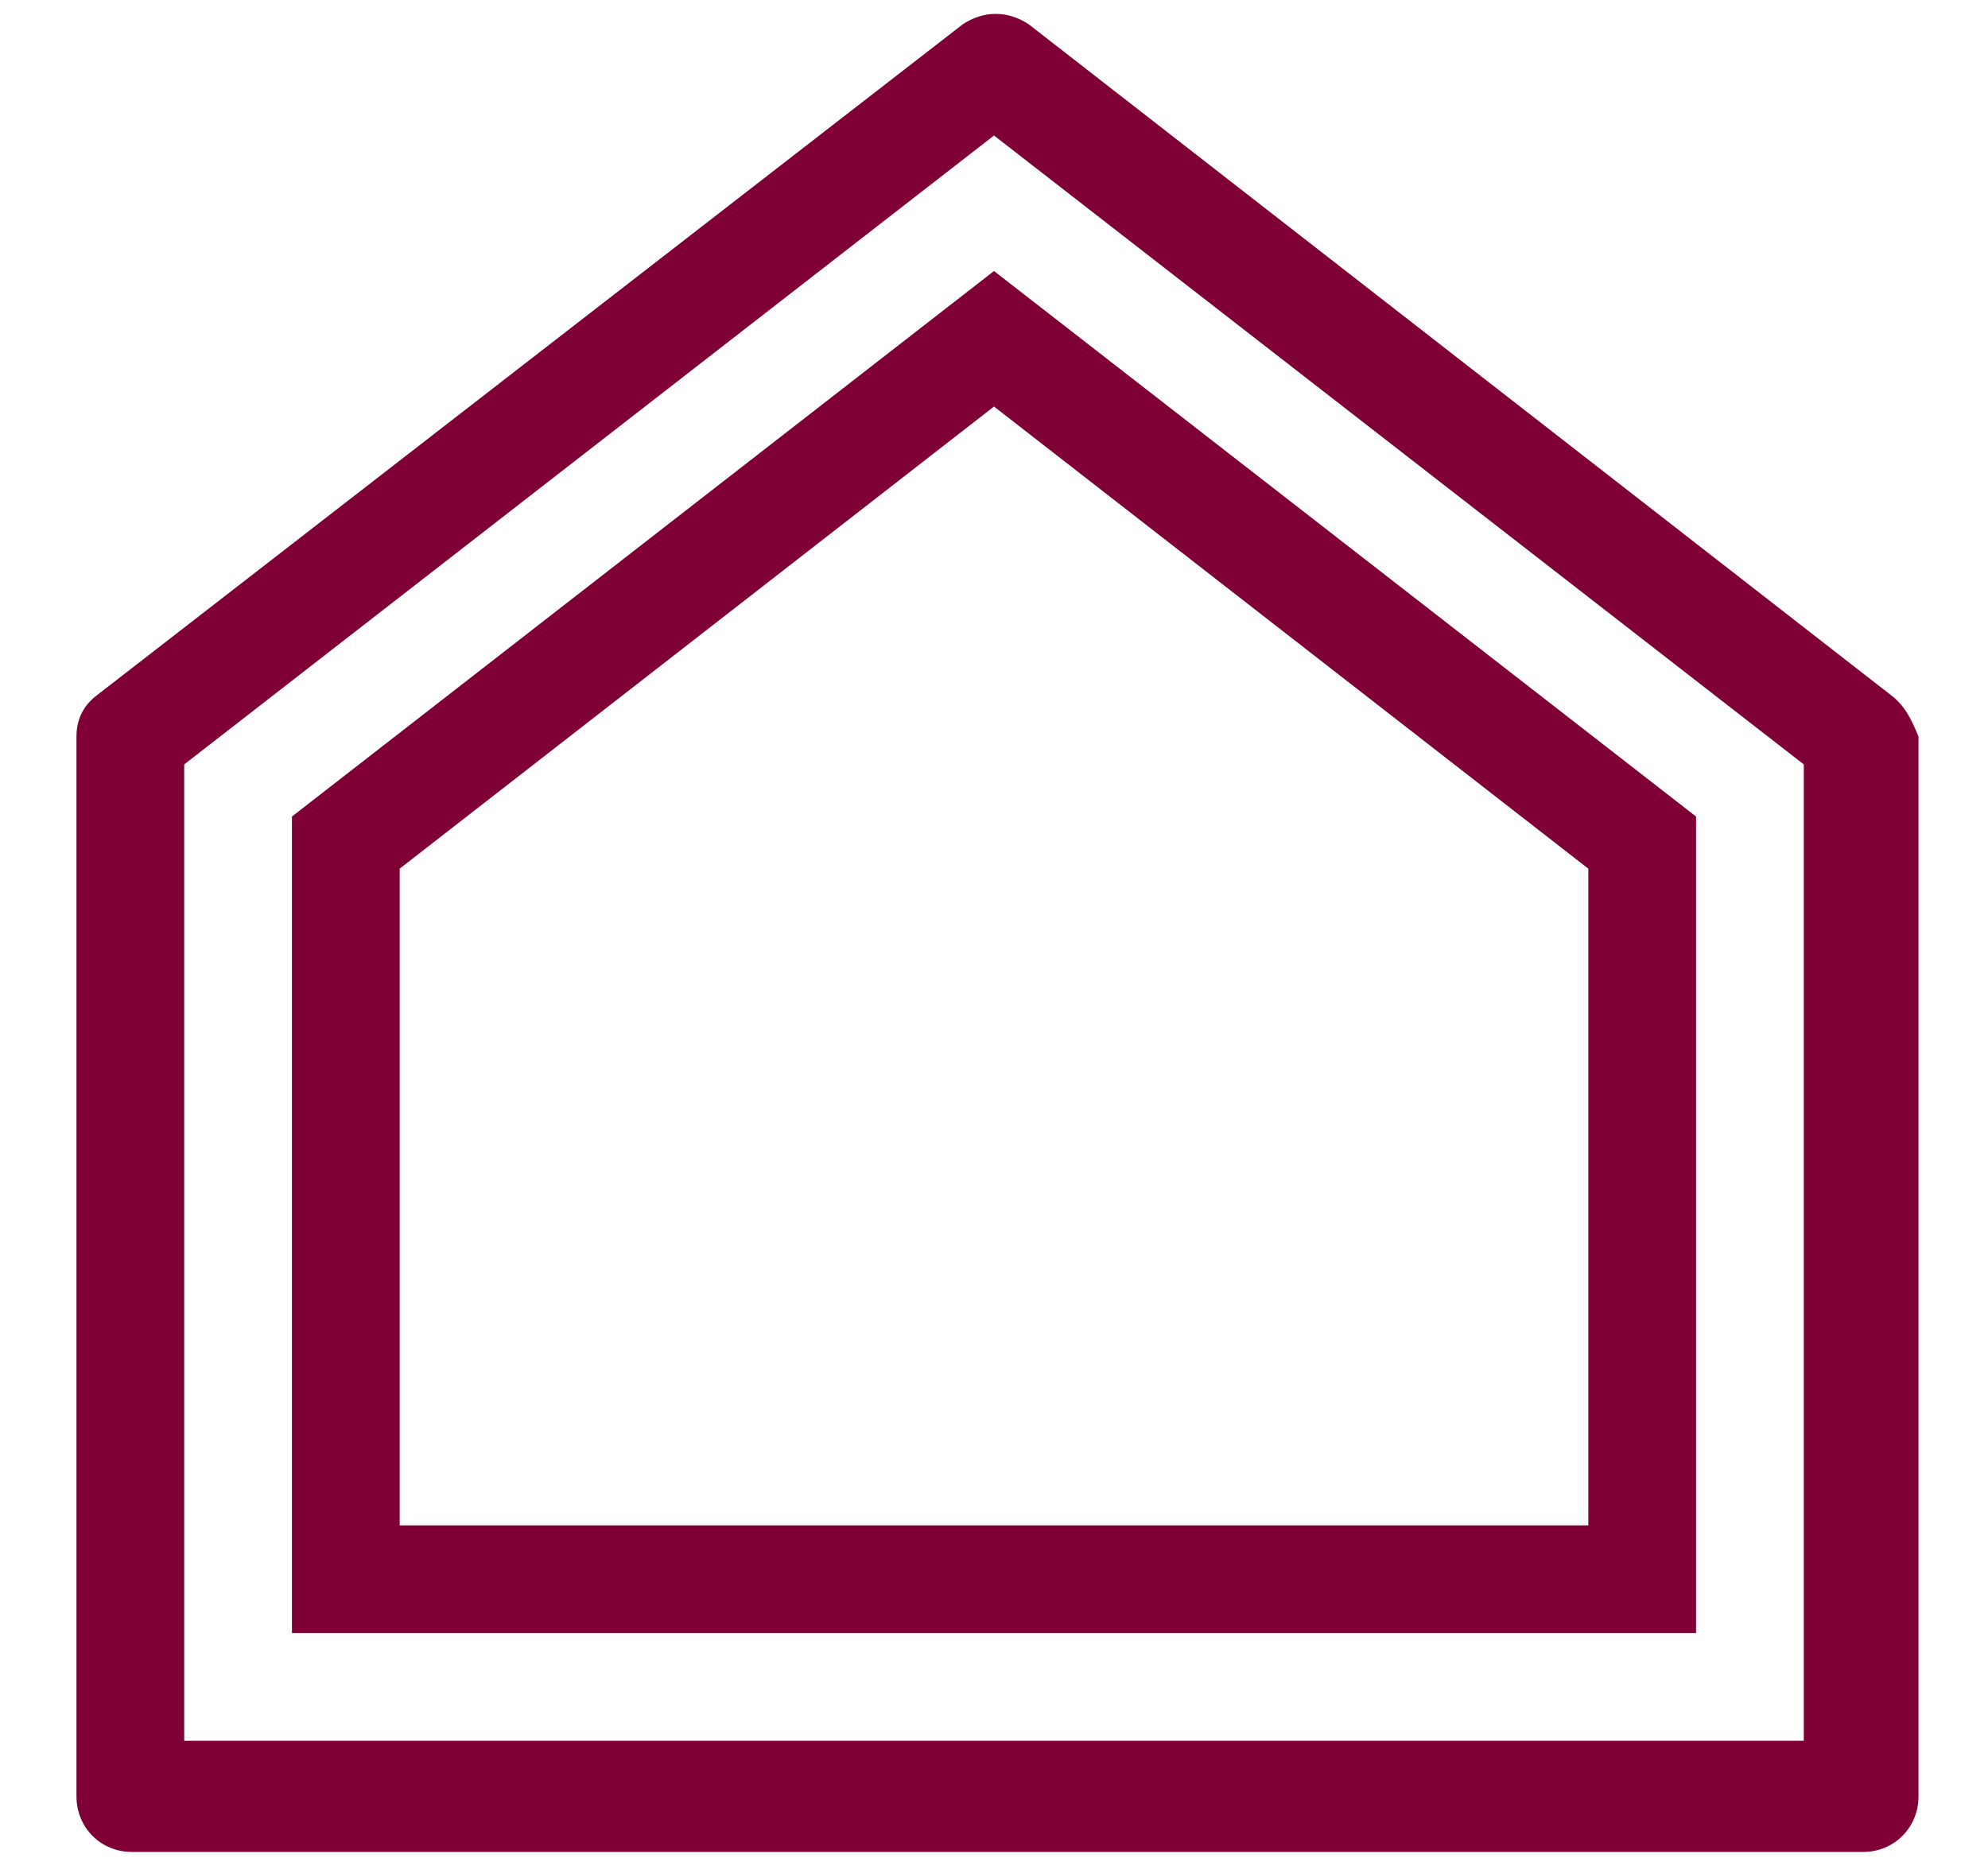
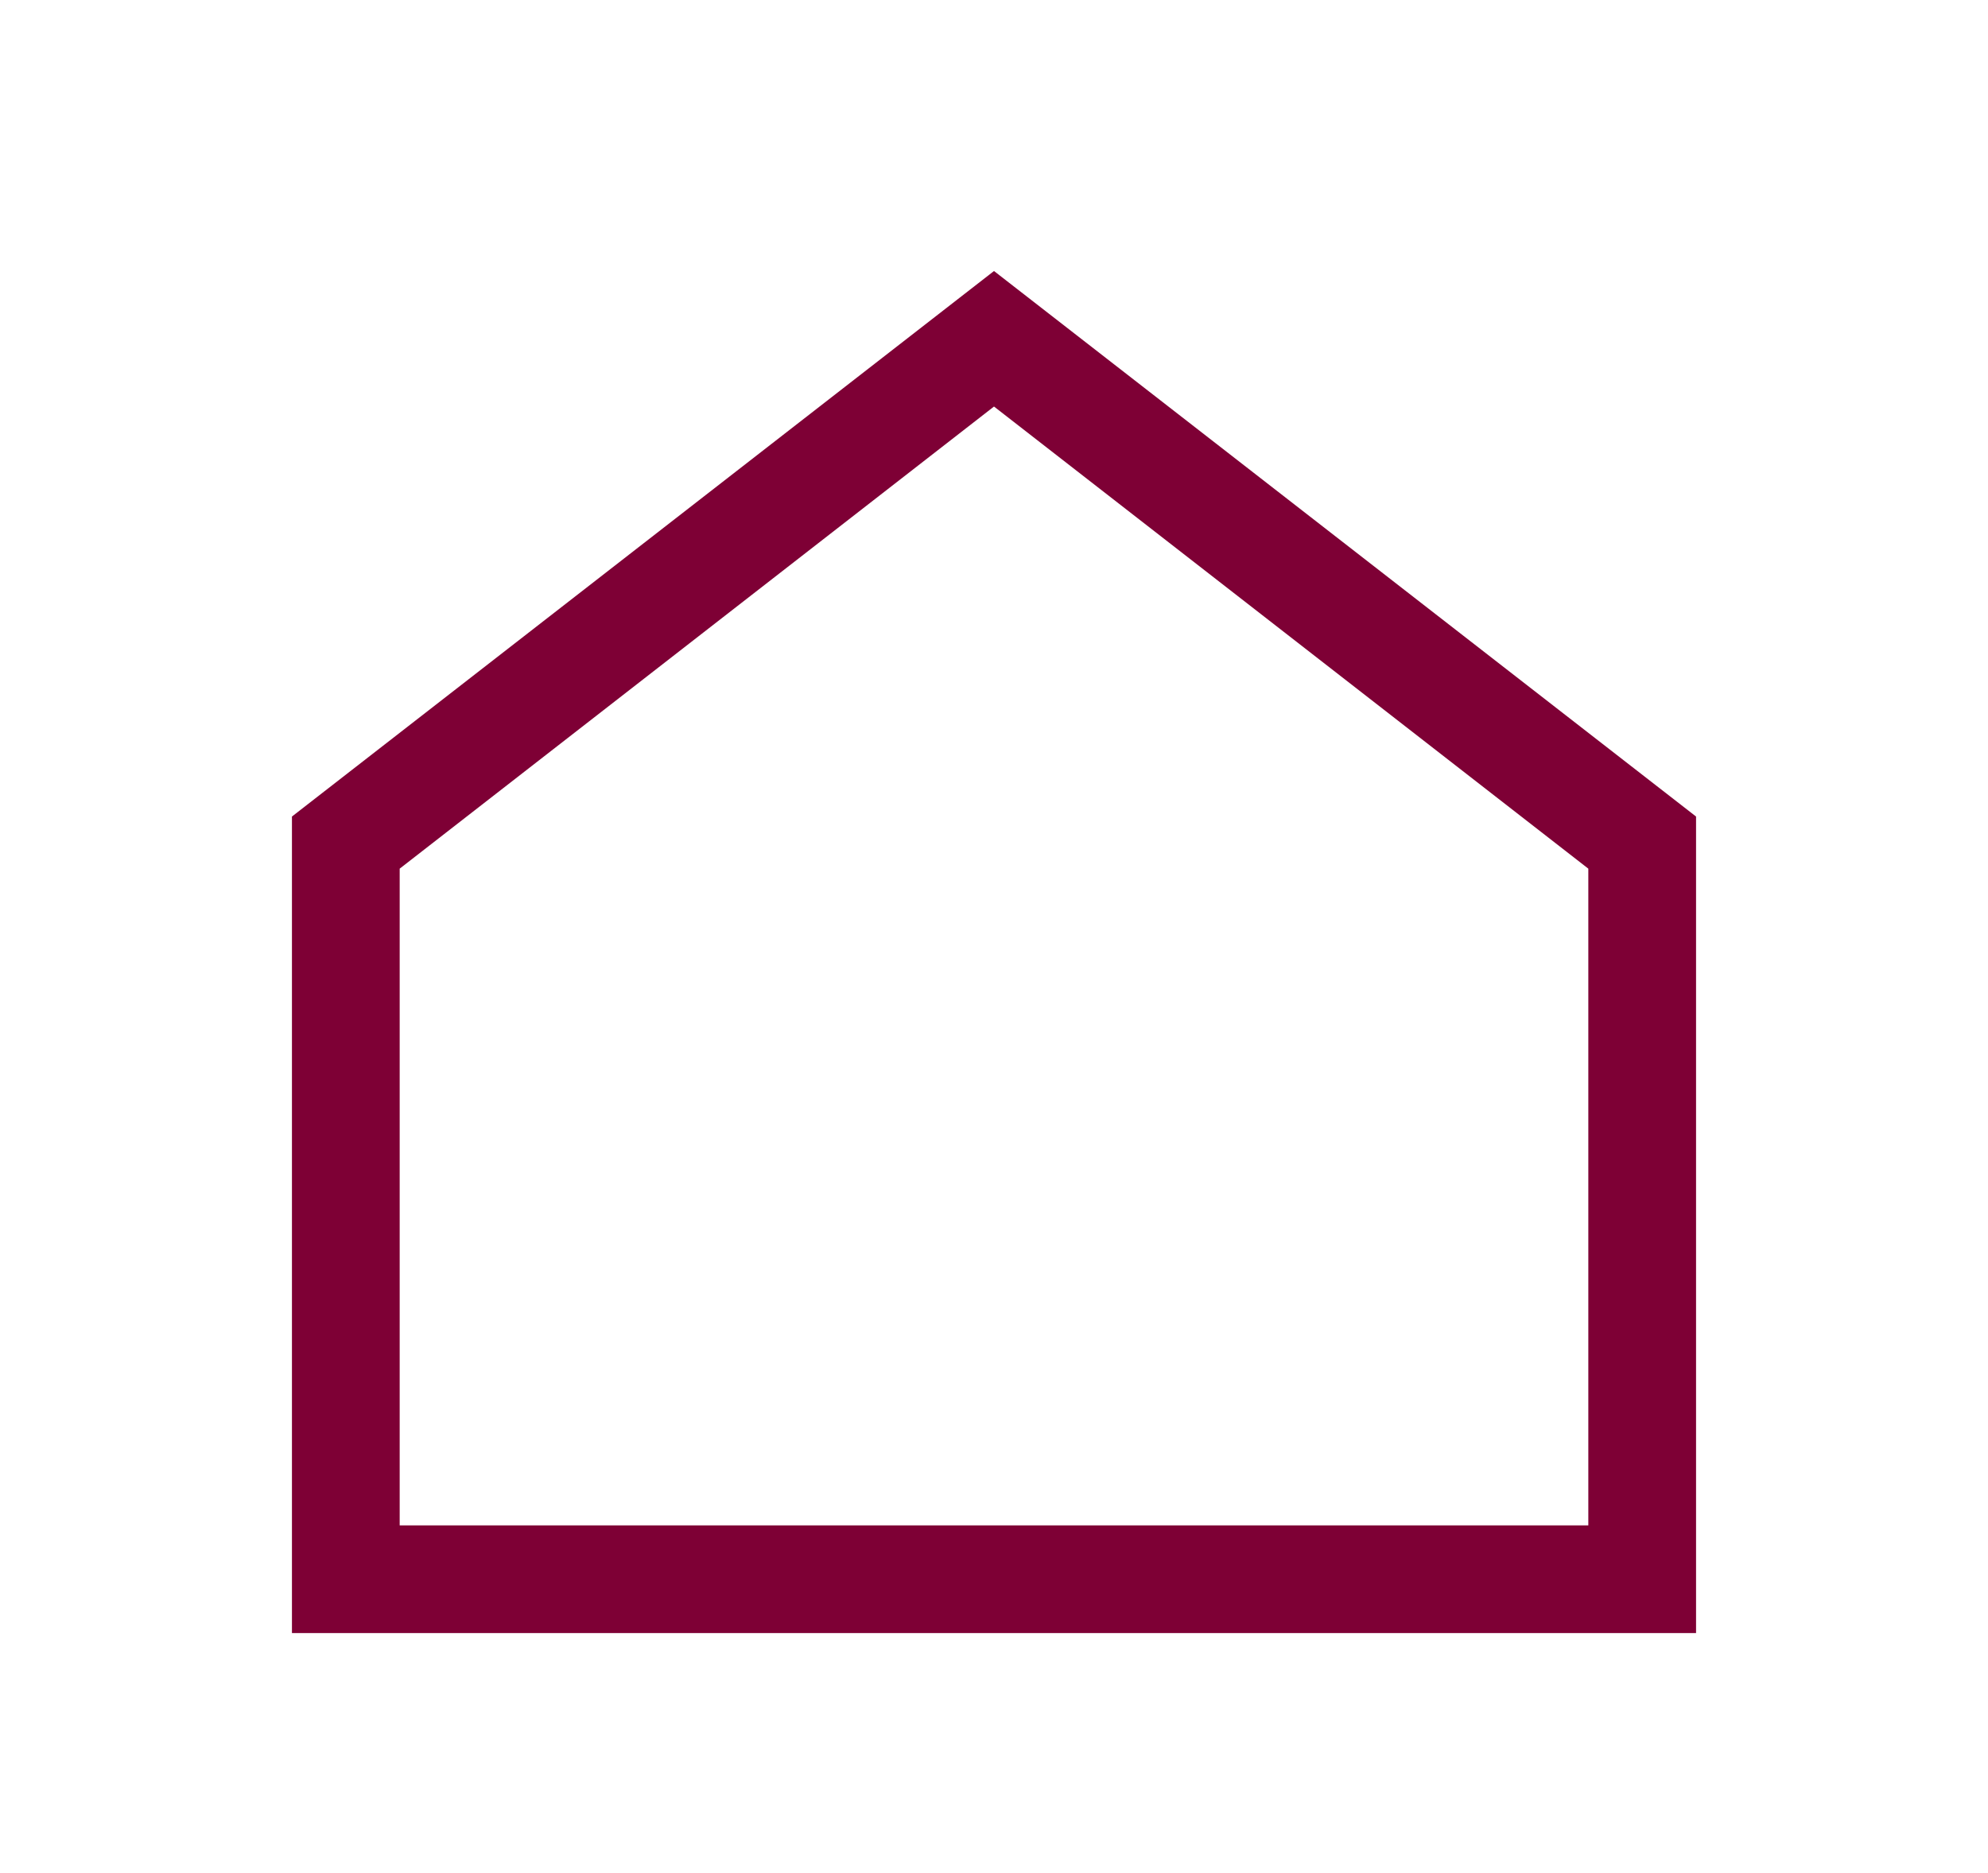
<svg xmlns="http://www.w3.org/2000/svg" xmlns:xlink="http://www.w3.org/1999/xlink" version="1.1" id="Group_82" x="0px" y="0px" viewBox="0 0 57.2 53.9" style="enable-background:new 0 0 57.2 53.9;" xml:space="preserve">
  <style type="text/css">
	.st0{fill:#7E0035;}
</style>
  <g id="Group_83" transform="translate(0 0)">
    <g>
      <defs>
-         <rect id="SVGID_1_" width="57.2" height="53.9" />
-       </defs>
+         </defs>
      <clipPath id="SVGID_00000118363148521935160420000016515053461686930053_">
        <use xlink:href="#SVGID_1_" style="overflow:visible;" />
      </clipPath>
    </g>
  </g>
  <g>
-     <path class="st0" d="M54.4,20L29.6,0.7c-0.6-0.4-1.3-0.4-1.9,0L2.8,20c-0.4,0.3-0.6,0.7-0.6,1.2v30.5c0,0.9,0.7,1.6,1.6,1.6h49.8   c0.9,0,1.6-0.7,1.6-1.6V21.2C55,20.7,54.8,20.3,54.4,20z M51.9,50.1H5.3V22L28.6,3.9L51.9,22V50.1z" />
    <path class="st0" d="M8.4,47h40.4V23.5L28.6,7.8L8.4,23.5V47z M11.5,25l17.1-13.3L45.7,25v18.9H11.5V25z" />
  </g>
</svg>